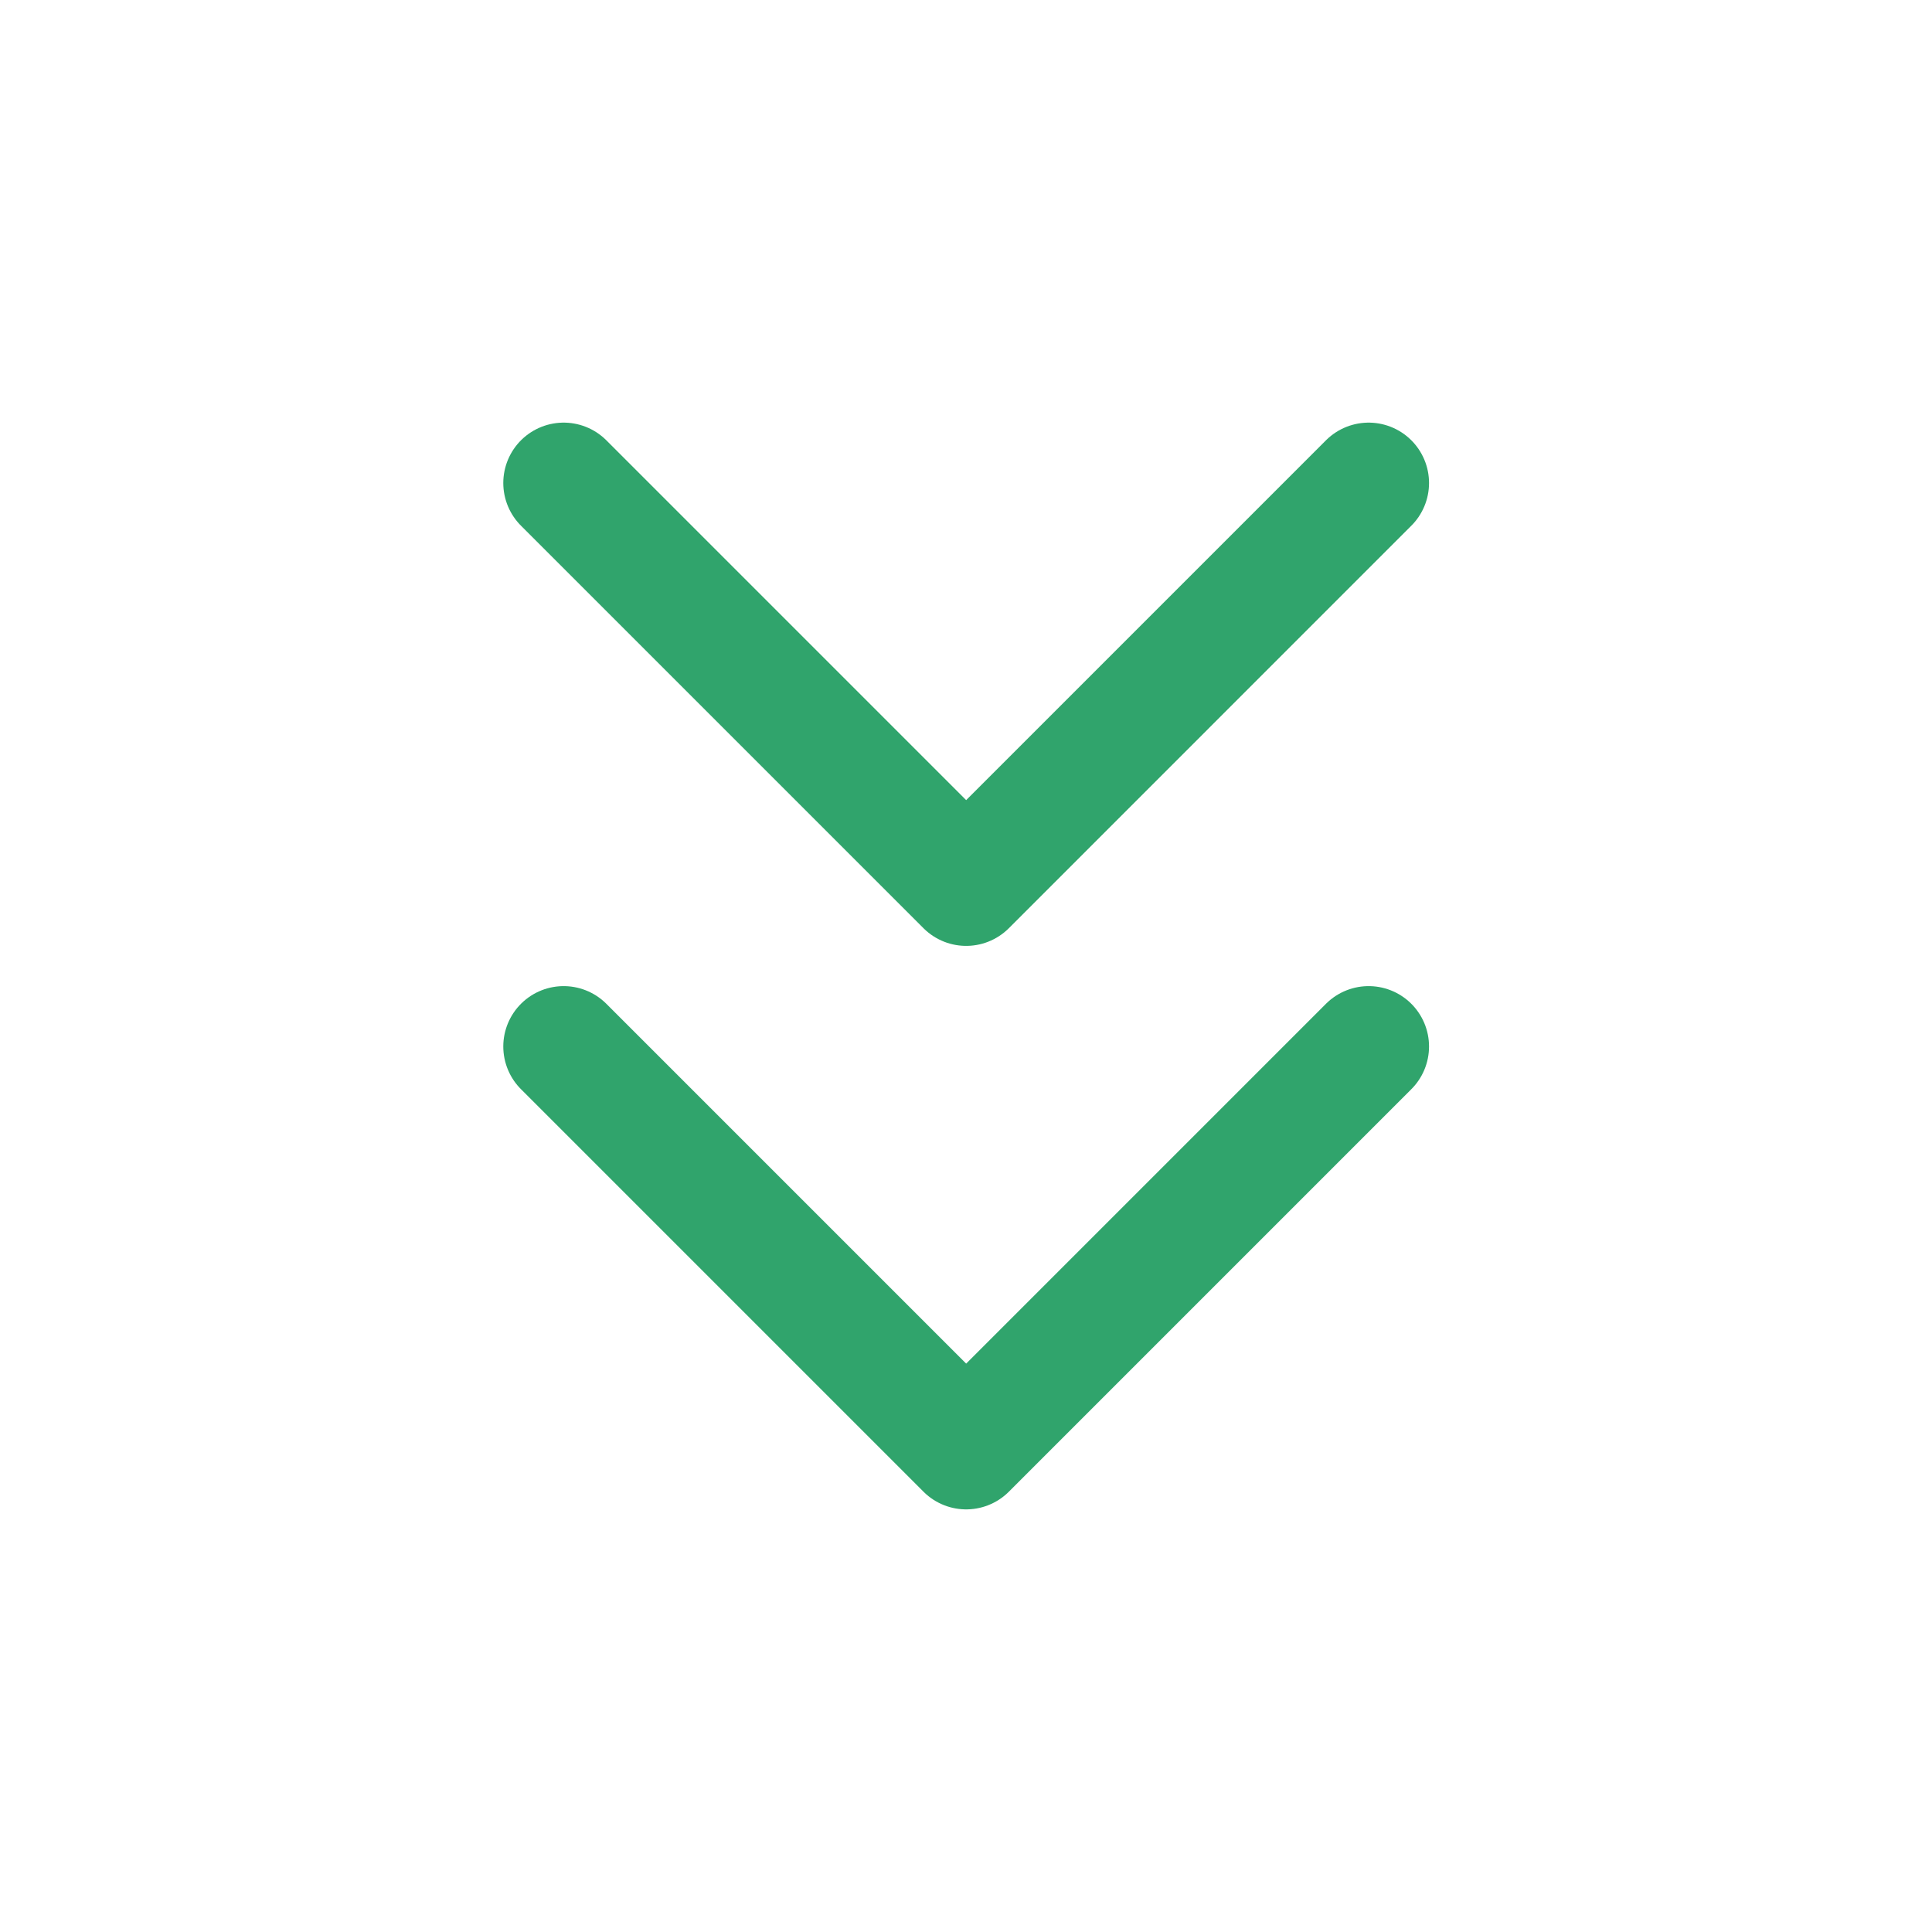
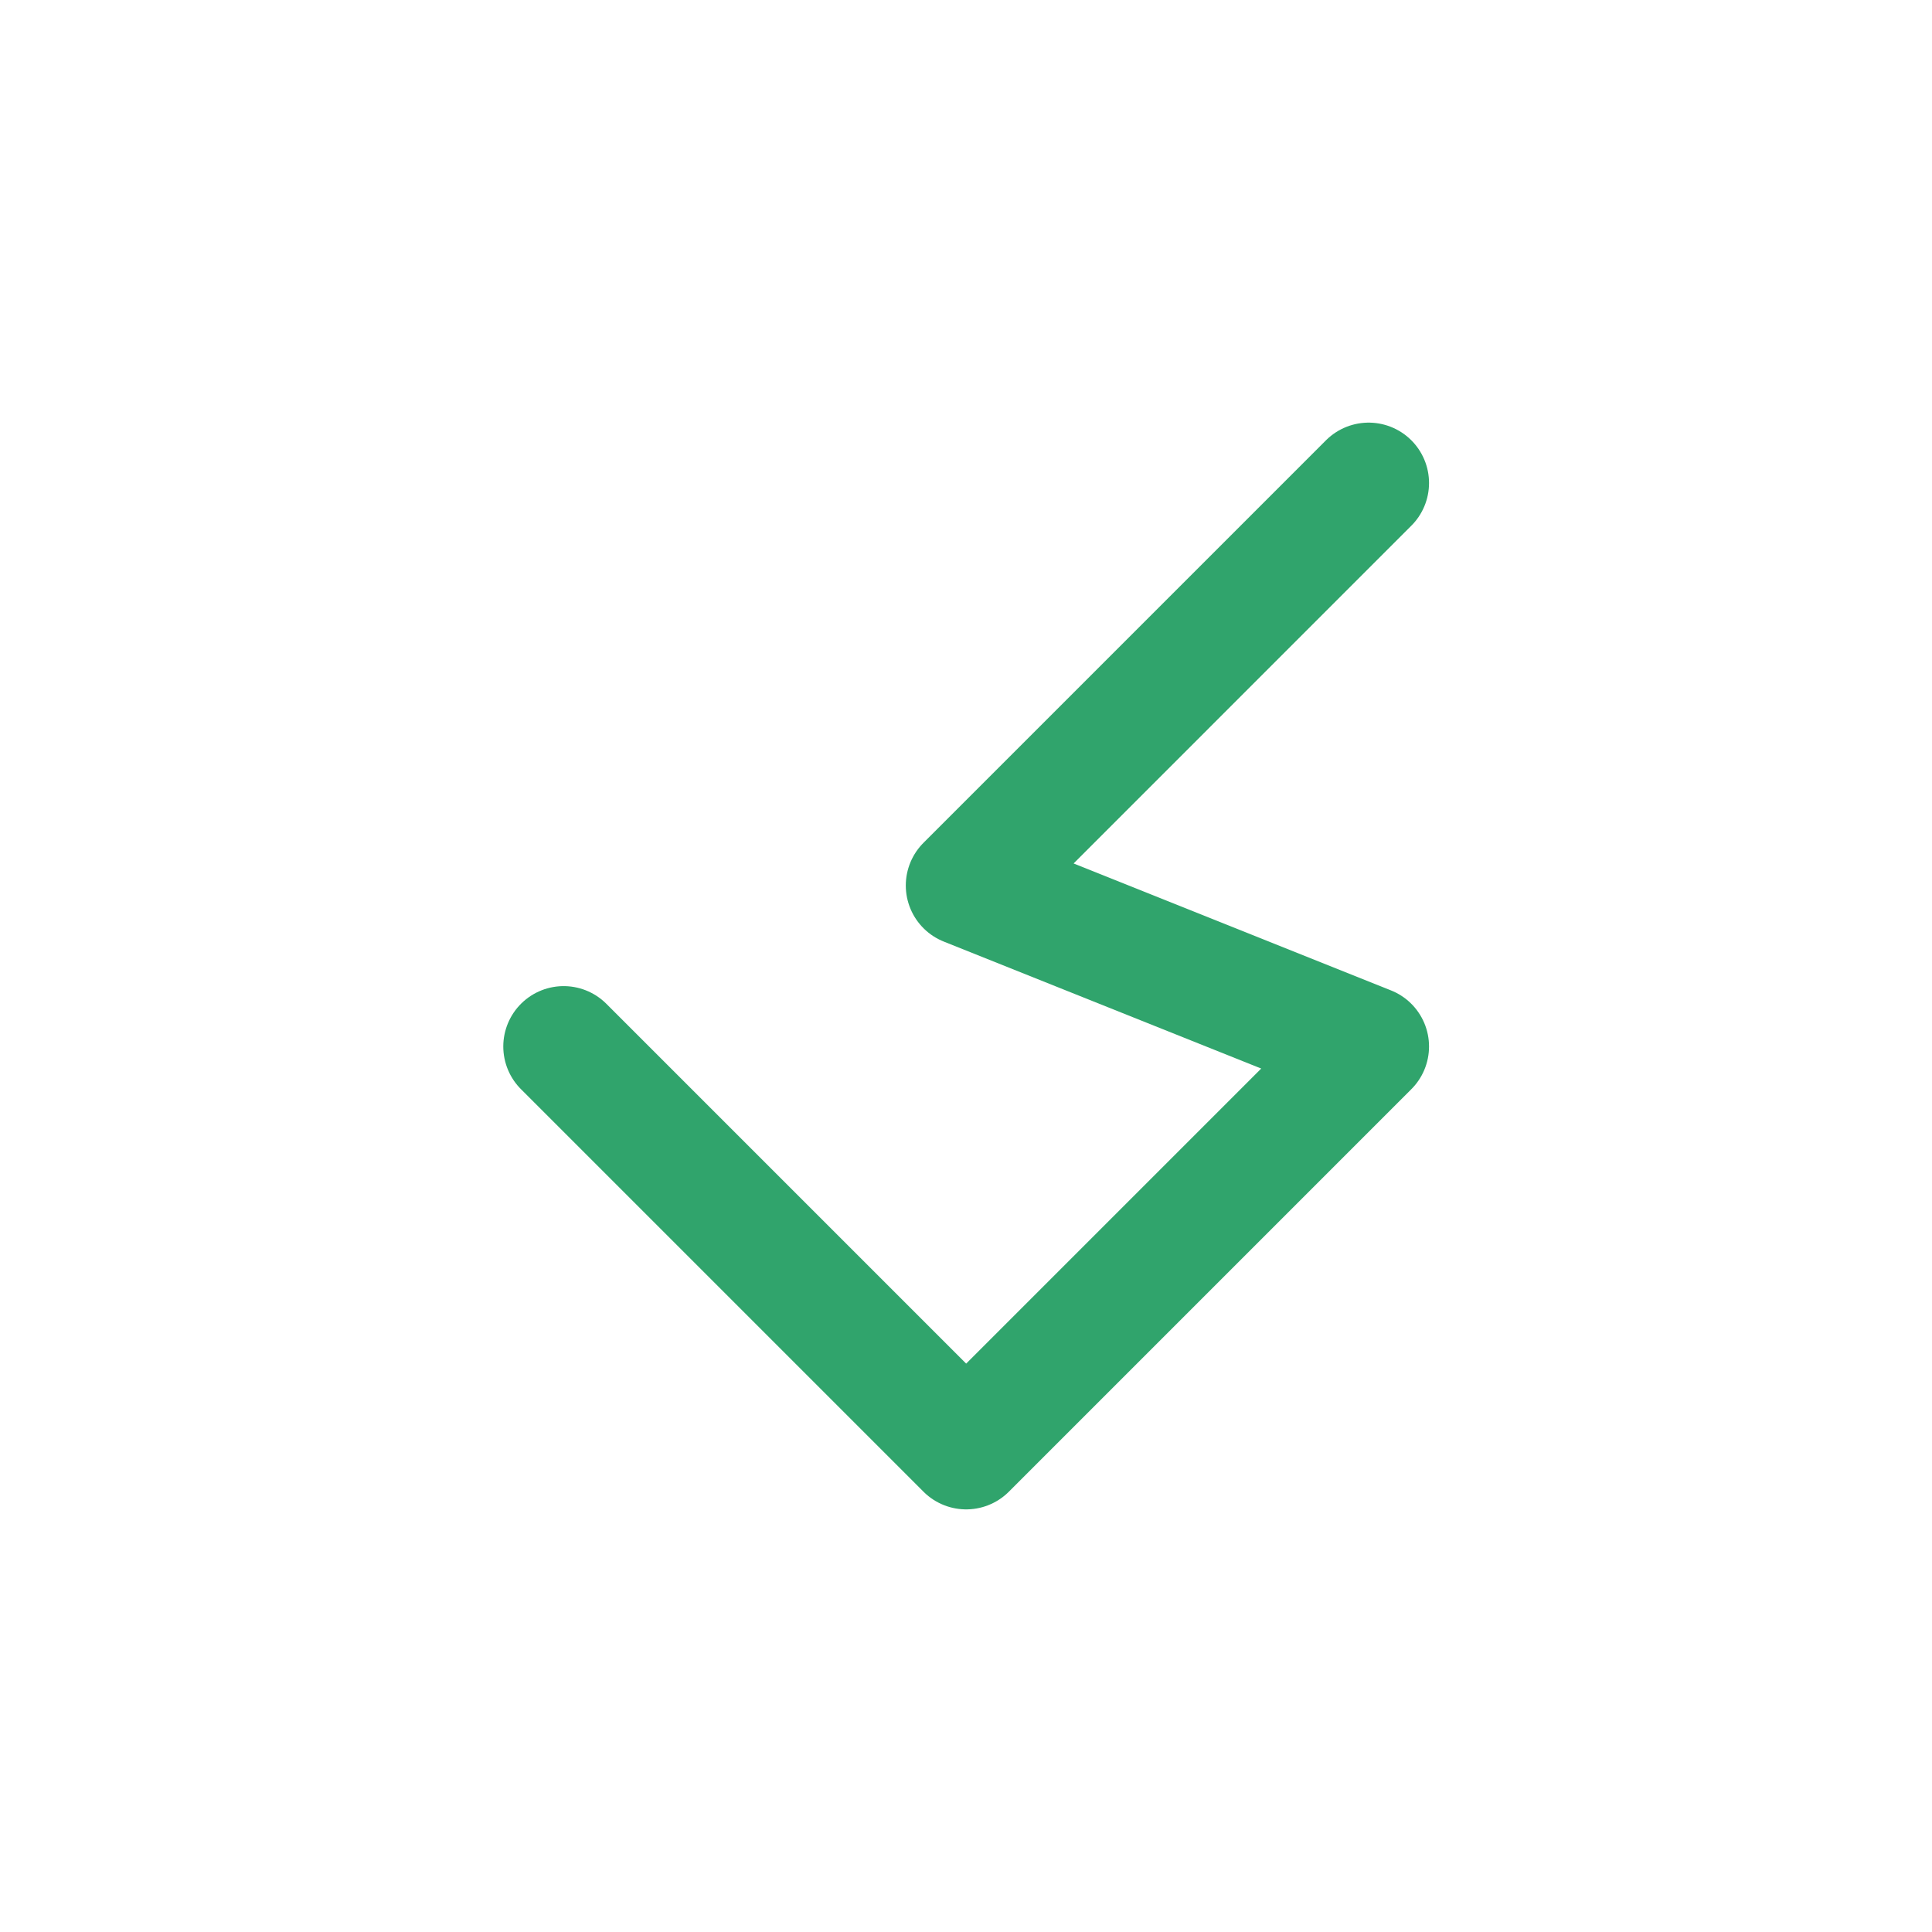
<svg xmlns="http://www.w3.org/2000/svg" width="80" height="80" viewBox="0 0 80 80" fill="none">
-   <path d="M23.34 43.333L40.007 60L56.673 43.333M23.34 20L40.007 36.667L56.673 20" stroke="#30A46C" stroke-width="5" stroke-linecap="round" stroke-linejoin="round" />
+   <path d="M23.34 43.333L40.007 60L56.673 43.333L40.007 36.667L56.673 20" stroke="#30A46C" stroke-width="5" stroke-linecap="round" stroke-linejoin="round" />
</svg>